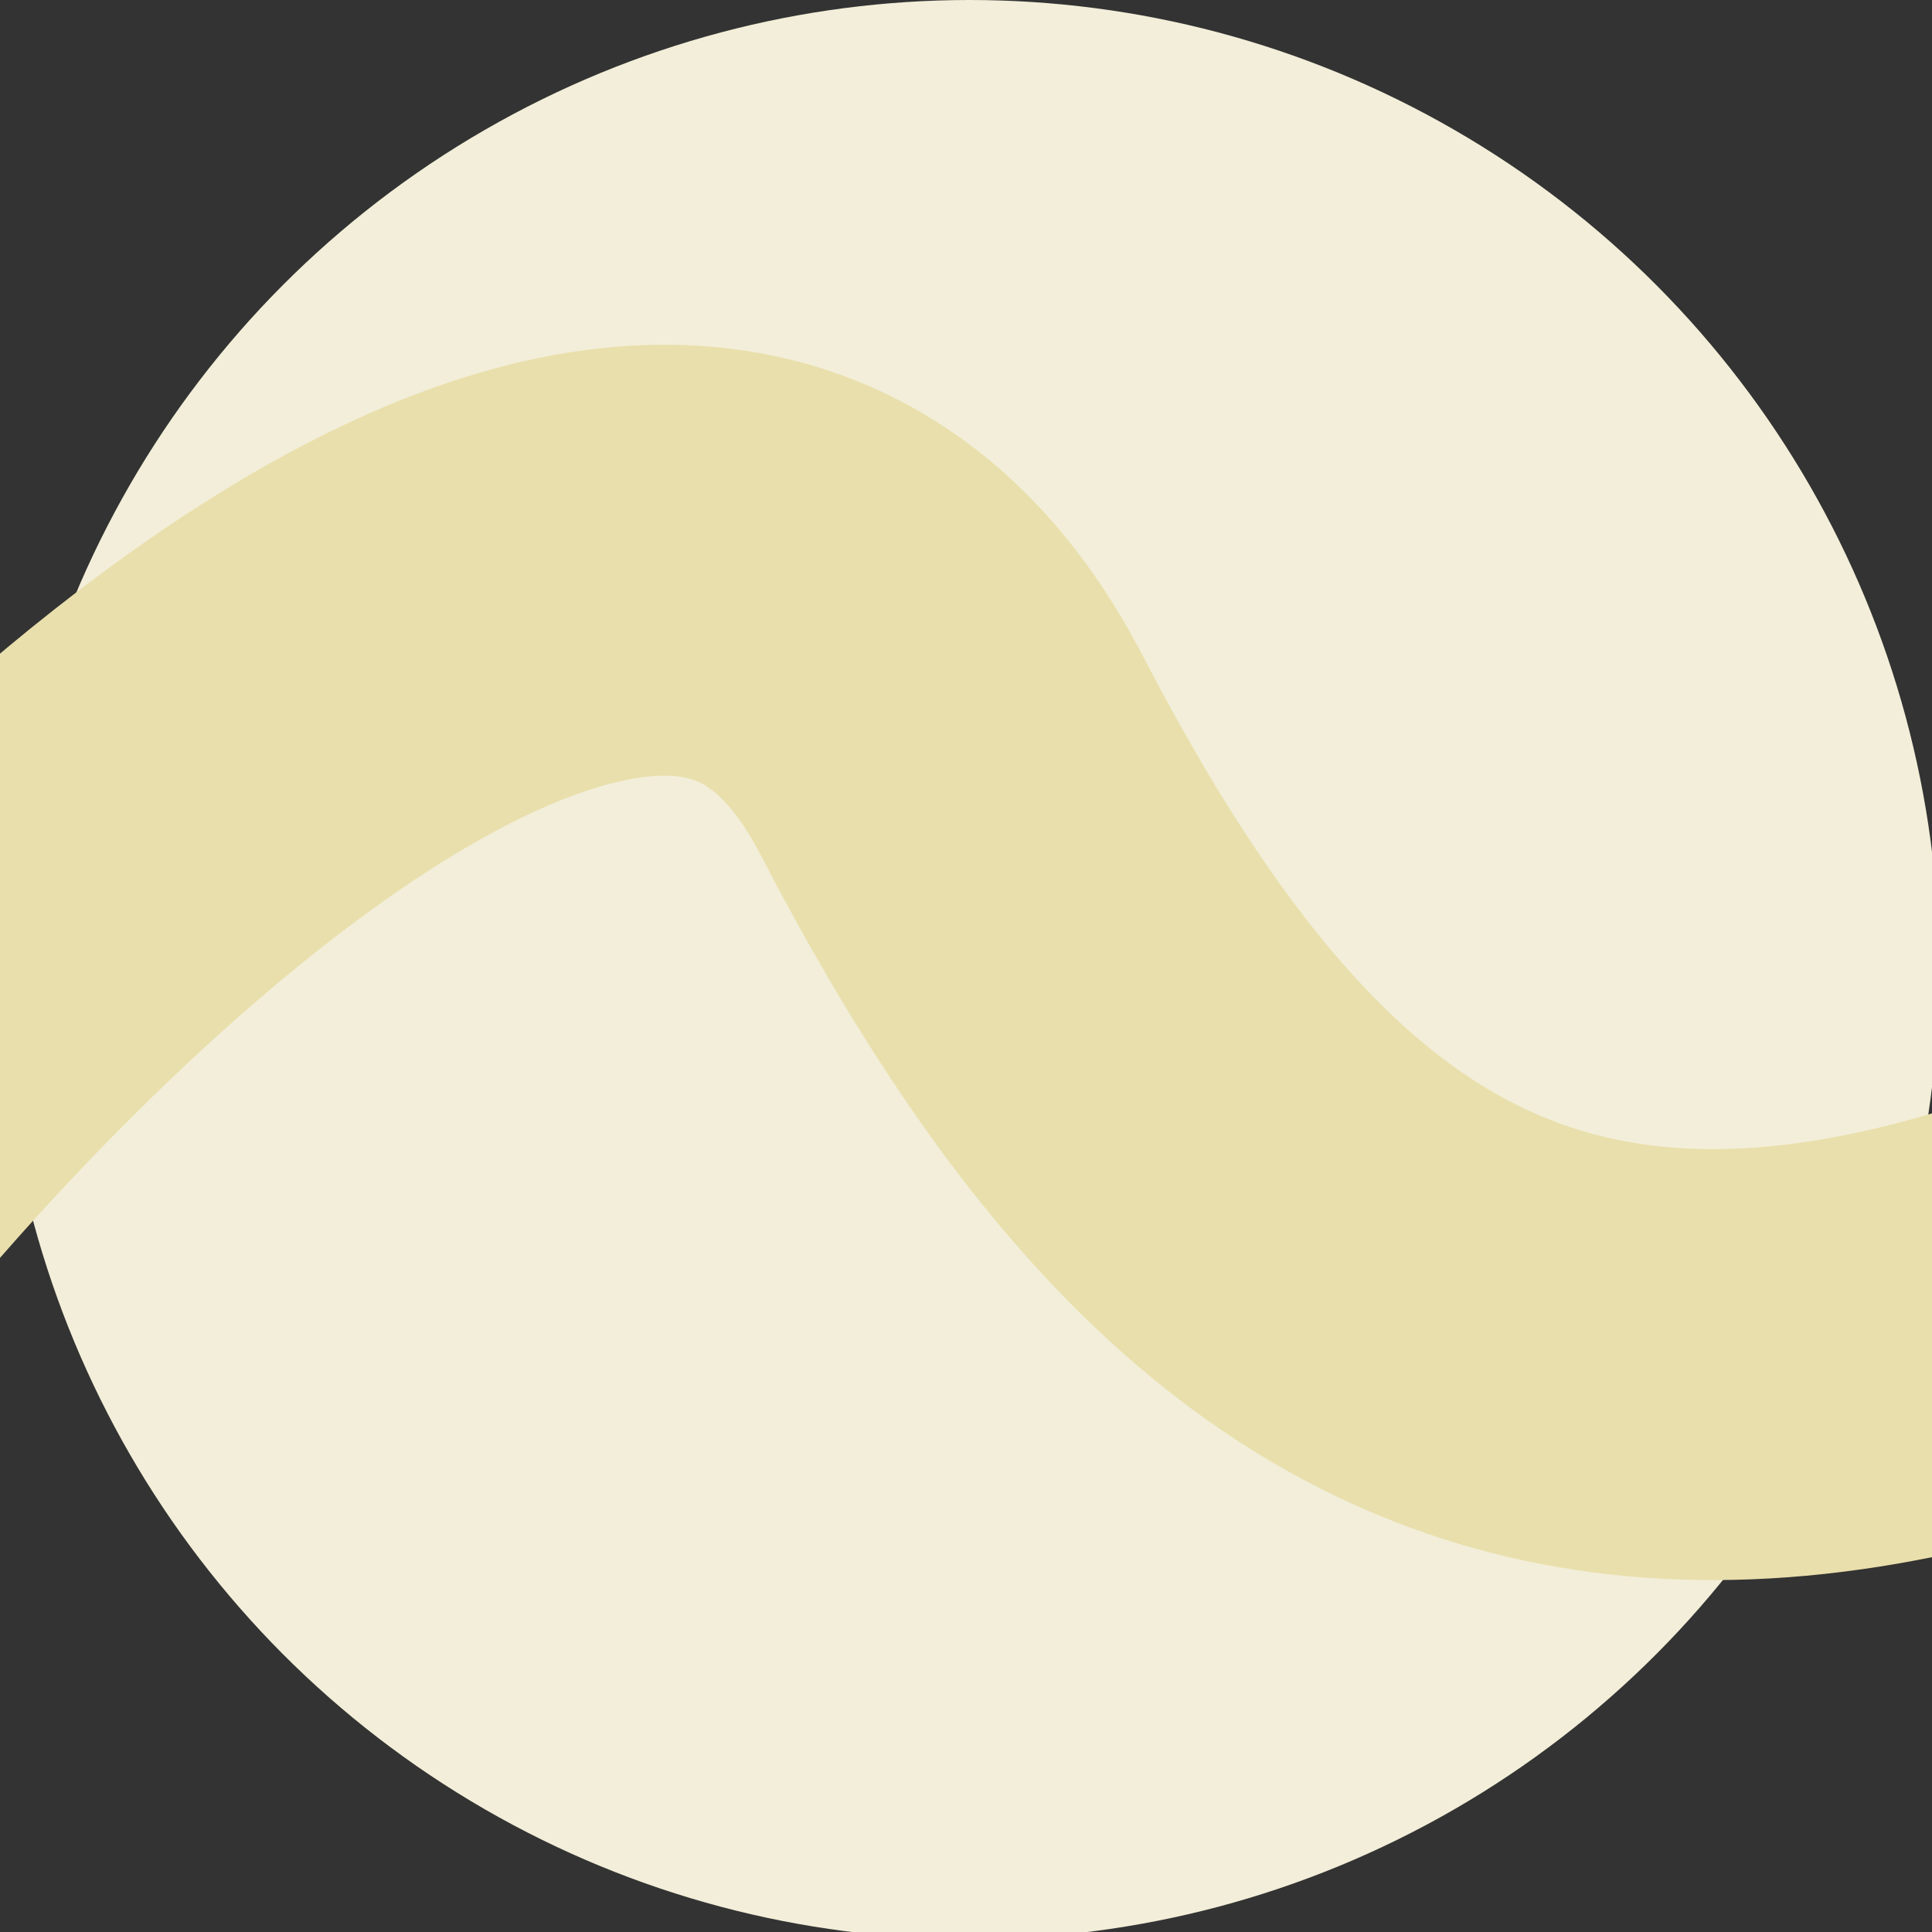
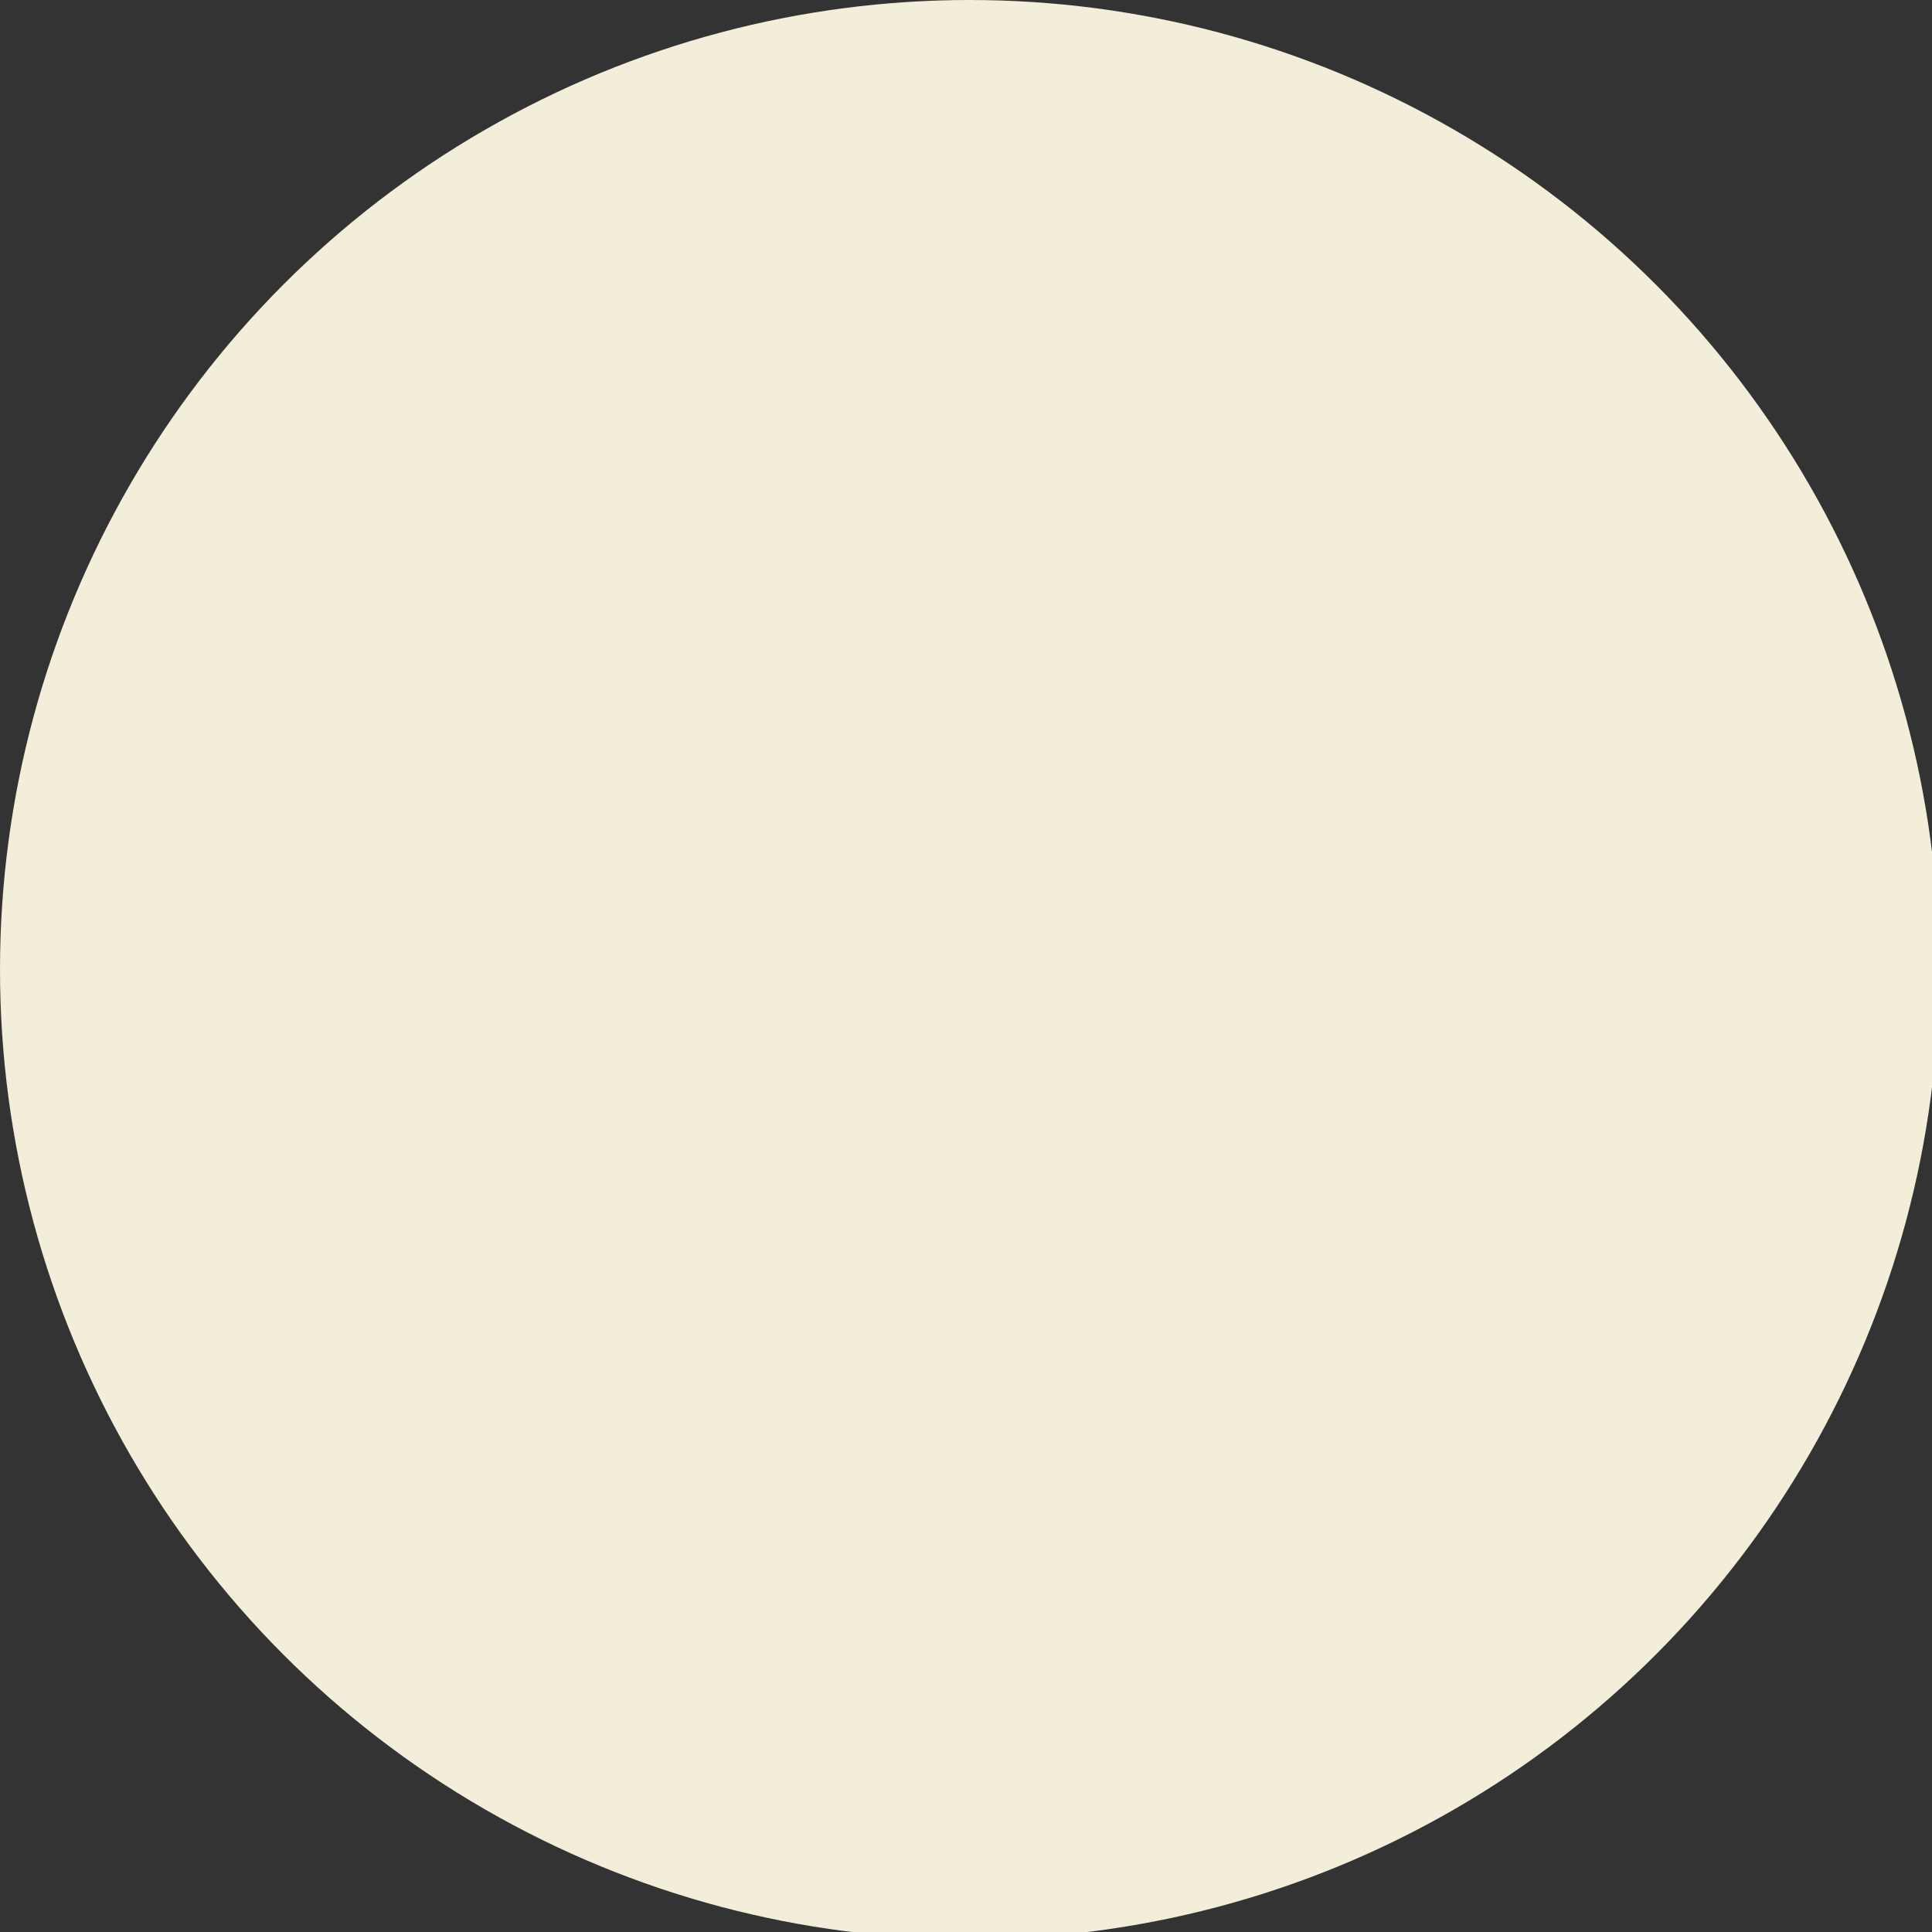
<svg xmlns="http://www.w3.org/2000/svg" width="269" height="269" viewBox="0 0 269 269" fill="none">
  <rect x="0" y="0" width="269" height="269" fill="#333333" stroke="none" />
  <g clip-path="url(#clip0_10_9)">
    <circle cx="135" cy="135" r="135" fill="#F2EED9" />
-     <path d="M-35 170.317C5.499 119.037 95.691 34.2 132.469 105.094C178.441 193.712 235.905 227.587 373 134.715" stroke="#E9DFAC" stroke-width="60" />
  </g>
  <defs>
    <clipPath id="clip0_10_9">
      <rect width="269" height="269" fill="white" />
    </clipPath>
  </defs>
</svg>